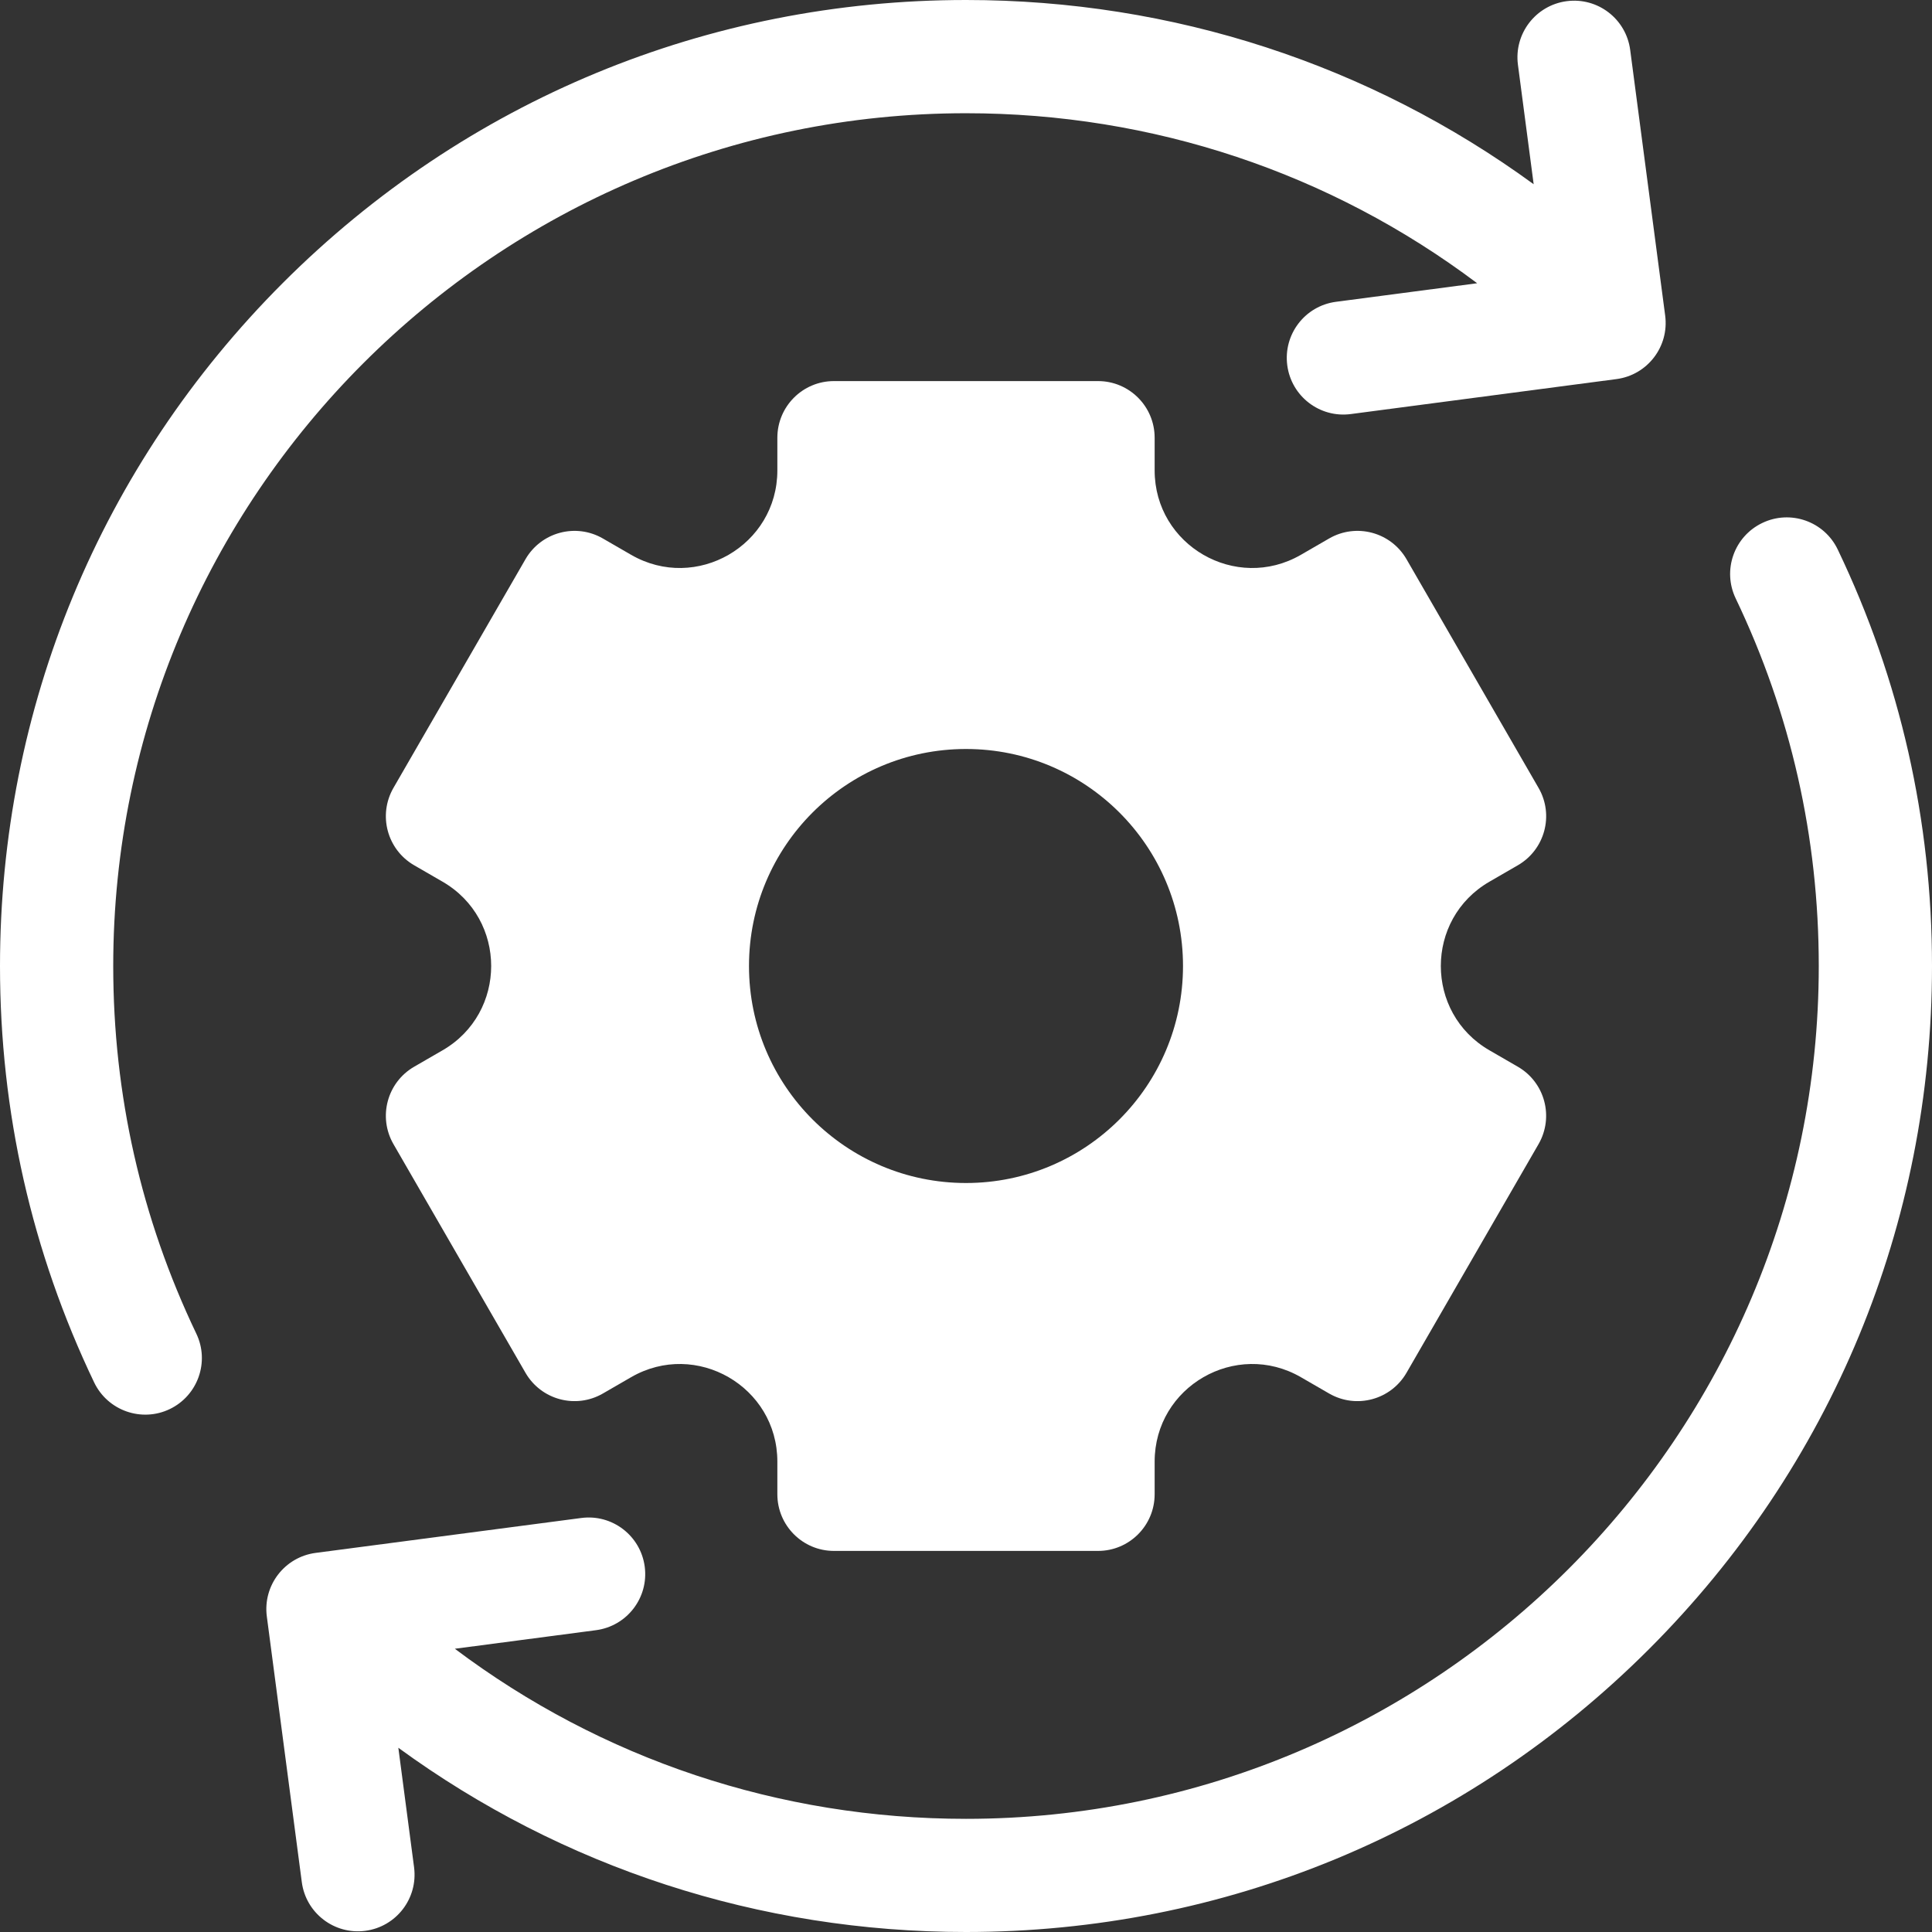
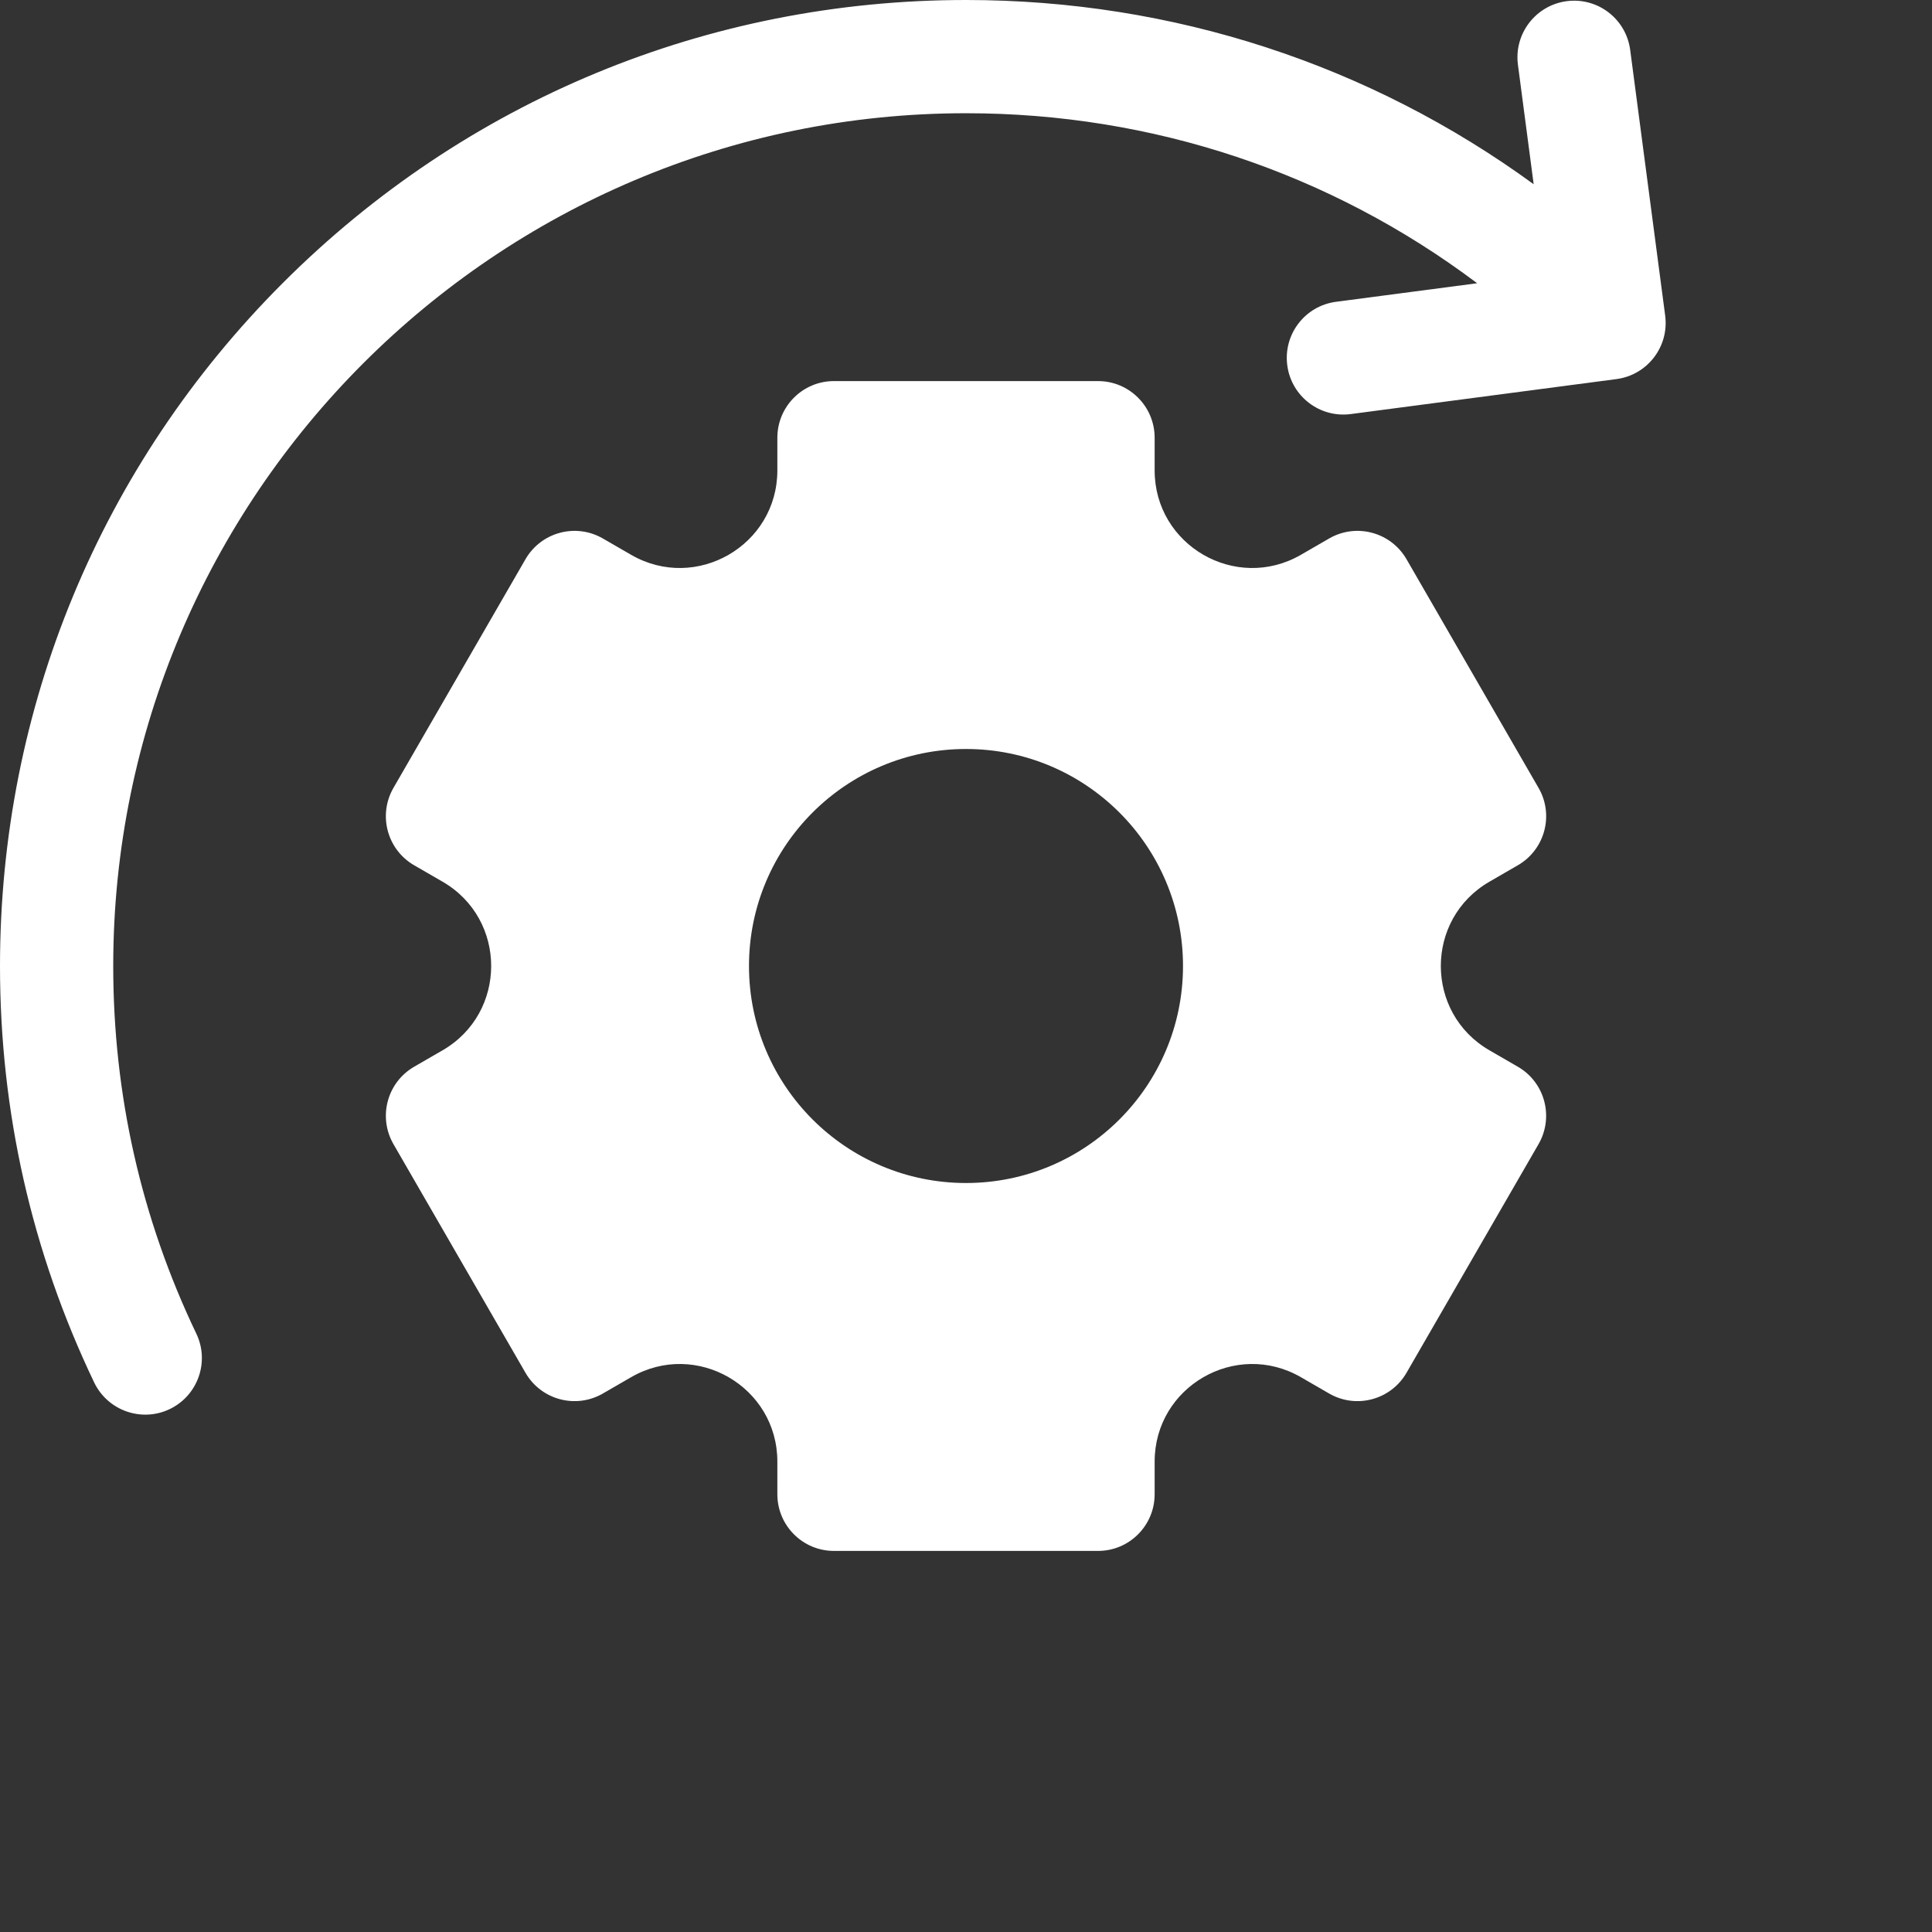
<svg xmlns="http://www.w3.org/2000/svg" width="28" height="28" viewBox="0 0 28 28" fill="none">
  <rect x="0" y="0" width="28" height="28" fill="#333333" stroke="none" />
  <g clip-path="url(#clip0_49_426)">
    <path d="M2.845 19.328C2.046 17.657 1.641 15.865 1.641 14C1.641 7.185 7.185 1.641 14 1.641C16.708 1.641 19.282 2.506 21.408 4.105L19.362 4.374C18.913 4.433 18.597 4.845 18.656 5.294C18.715 5.744 19.127 6.06 19.576 6.001L23.427 5.494C23.876 5.435 24.192 5.023 24.133 4.574L23.626 0.724C23.567 0.274 23.155 -0.042 22.706 0.017H22.705C22.256 0.077 21.94 0.489 21.999 0.938L22.227 2.67C19.851 0.937 16.998 0 14 0C10.261 0 6.745 1.456 4.1 4.1C1.456 6.745 0 10.261 0 14C0 16.112 0.459 18.142 1.365 20.036C1.561 20.444 2.051 20.617 2.459 20.422C2.868 20.226 3.041 19.736 2.845 19.328Z" fill="white" />
    <path d="M21.588 12.777L21.998 12.54C22.39 12.313 22.525 11.812 22.298 11.419L20.384 8.104C20.157 7.712 19.656 7.577 19.263 7.804L18.853 8.041C17.912 8.584 16.734 7.905 16.734 6.817V6.344C16.734 5.891 16.367 5.523 15.914 5.523H12.086C11.633 5.523 11.266 5.891 11.266 6.344V6.817C11.266 7.905 10.088 8.584 9.147 8.041L8.737 7.804C8.344 7.577 7.843 7.712 7.616 8.104L5.702 11.419C5.476 11.812 5.61 12.313 6.002 12.54L6.412 12.777C7.354 13.32 7.354 14.68 6.412 15.223L6.002 15.46C5.61 15.687 5.476 16.188 5.702 16.581L7.616 19.896C7.843 20.288 8.344 20.423 8.737 20.196L9.147 19.959C10.088 19.416 11.266 20.095 11.266 21.183V21.656C11.266 22.109 11.633 22.477 12.086 22.477H15.914C16.367 22.477 16.734 22.109 16.734 21.656V21.183C16.734 20.095 17.912 19.416 18.853 19.959L19.263 20.196C19.656 20.423 20.157 20.288 20.384 19.896L22.298 16.581C22.524 16.188 22.39 15.687 21.998 15.46L21.588 15.223C20.646 14.68 20.646 13.32 21.588 12.777ZM14 17.145C12.263 17.145 10.855 15.737 10.855 14C10.855 12.263 12.263 10.855 14 10.855C15.737 10.855 17.145 12.263 17.145 14C17.145 15.737 15.737 17.145 14 17.145Z" fill="white" />
-     <path d="M26.634 7.964C26.439 7.556 25.949 7.383 25.541 7.579C25.132 7.774 24.959 8.264 25.155 8.673C25.954 10.343 26.359 12.136 26.359 14C26.359 20.815 20.815 26.36 14 26.36C11.292 26.36 8.718 25.494 6.592 23.895L8.637 23.626C9.087 23.567 9.403 23.155 9.344 22.706C9.285 22.257 8.873 21.94 8.423 22L4.573 22.506C4.124 22.566 3.808 22.978 3.867 23.427L4.374 27.277C4.433 27.726 4.845 28.042 5.294 27.983C5.744 27.924 6.06 27.512 6.001 27.062L5.773 25.33C8.149 27.064 11.002 28 14 28C17.739 28 21.255 26.544 23.899 23.9C26.544 21.255 28 17.74 28 14C28 11.889 27.541 9.858 26.634 7.964Z" fill="white" />
  </g>
  <defs>
    <clipPath id="clip0_49_426">
      <rect width="28" height="28" fill="white" />
    </clipPath>
  </defs>
</svg>